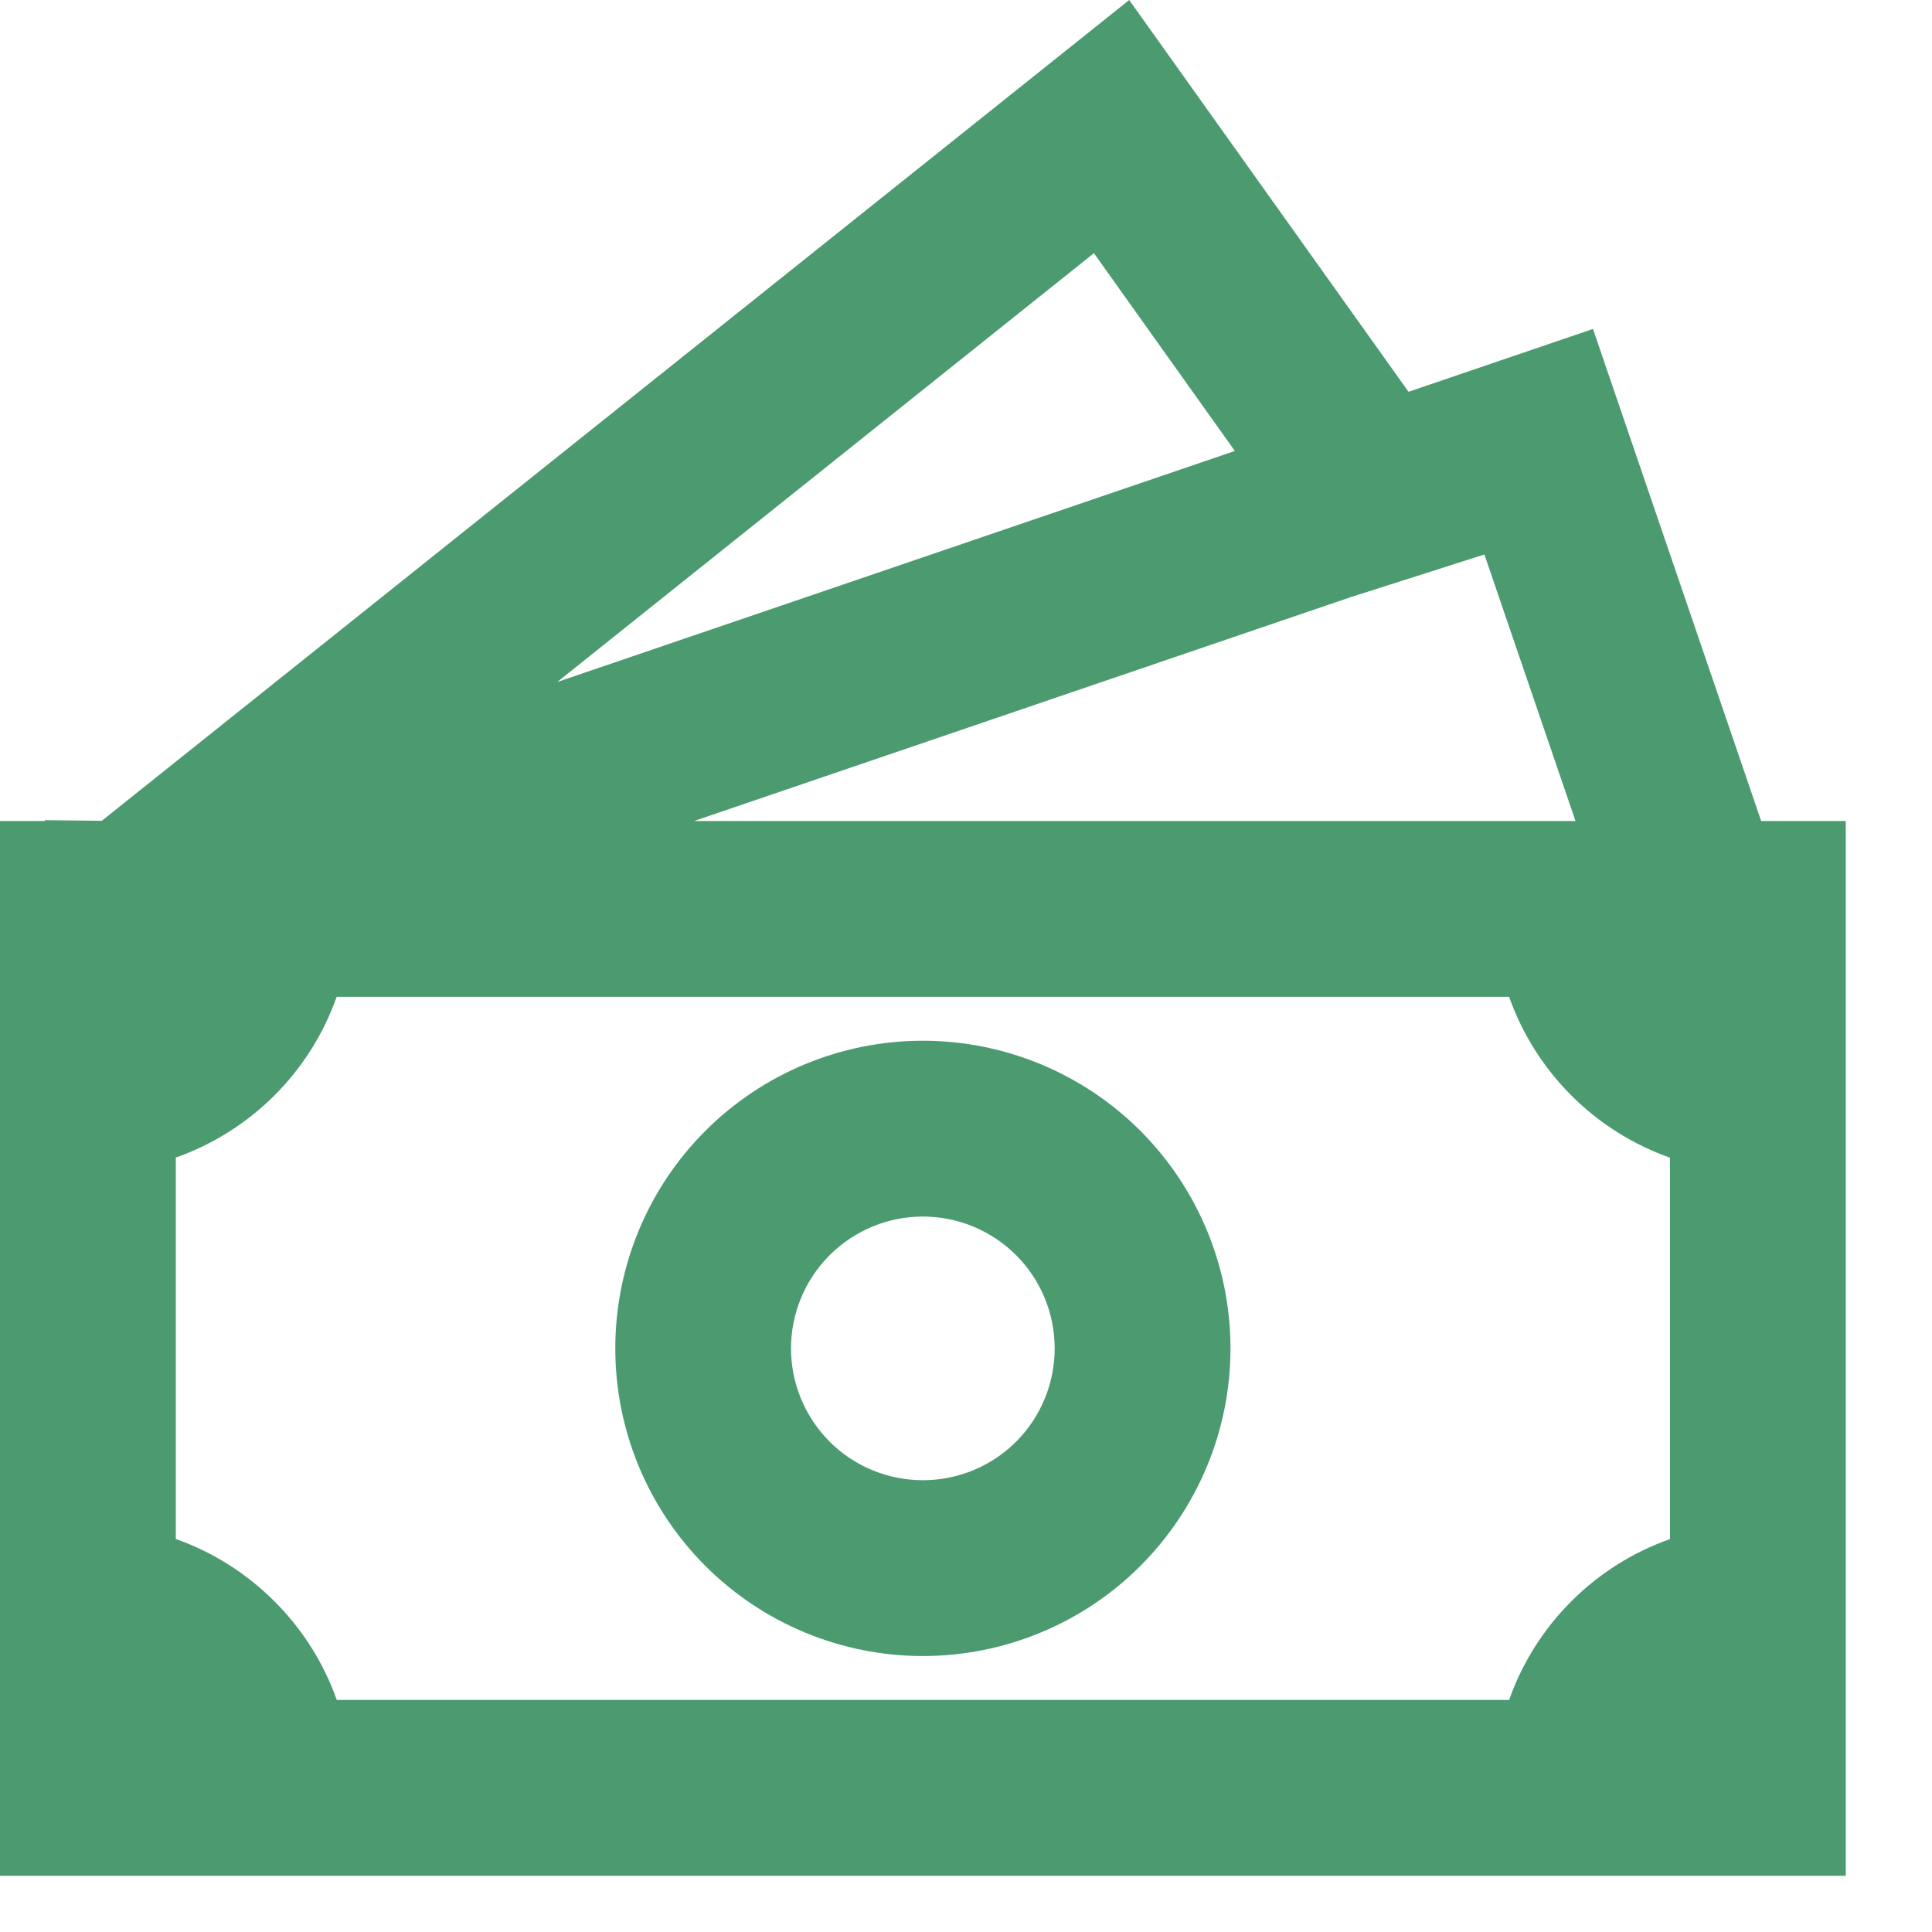
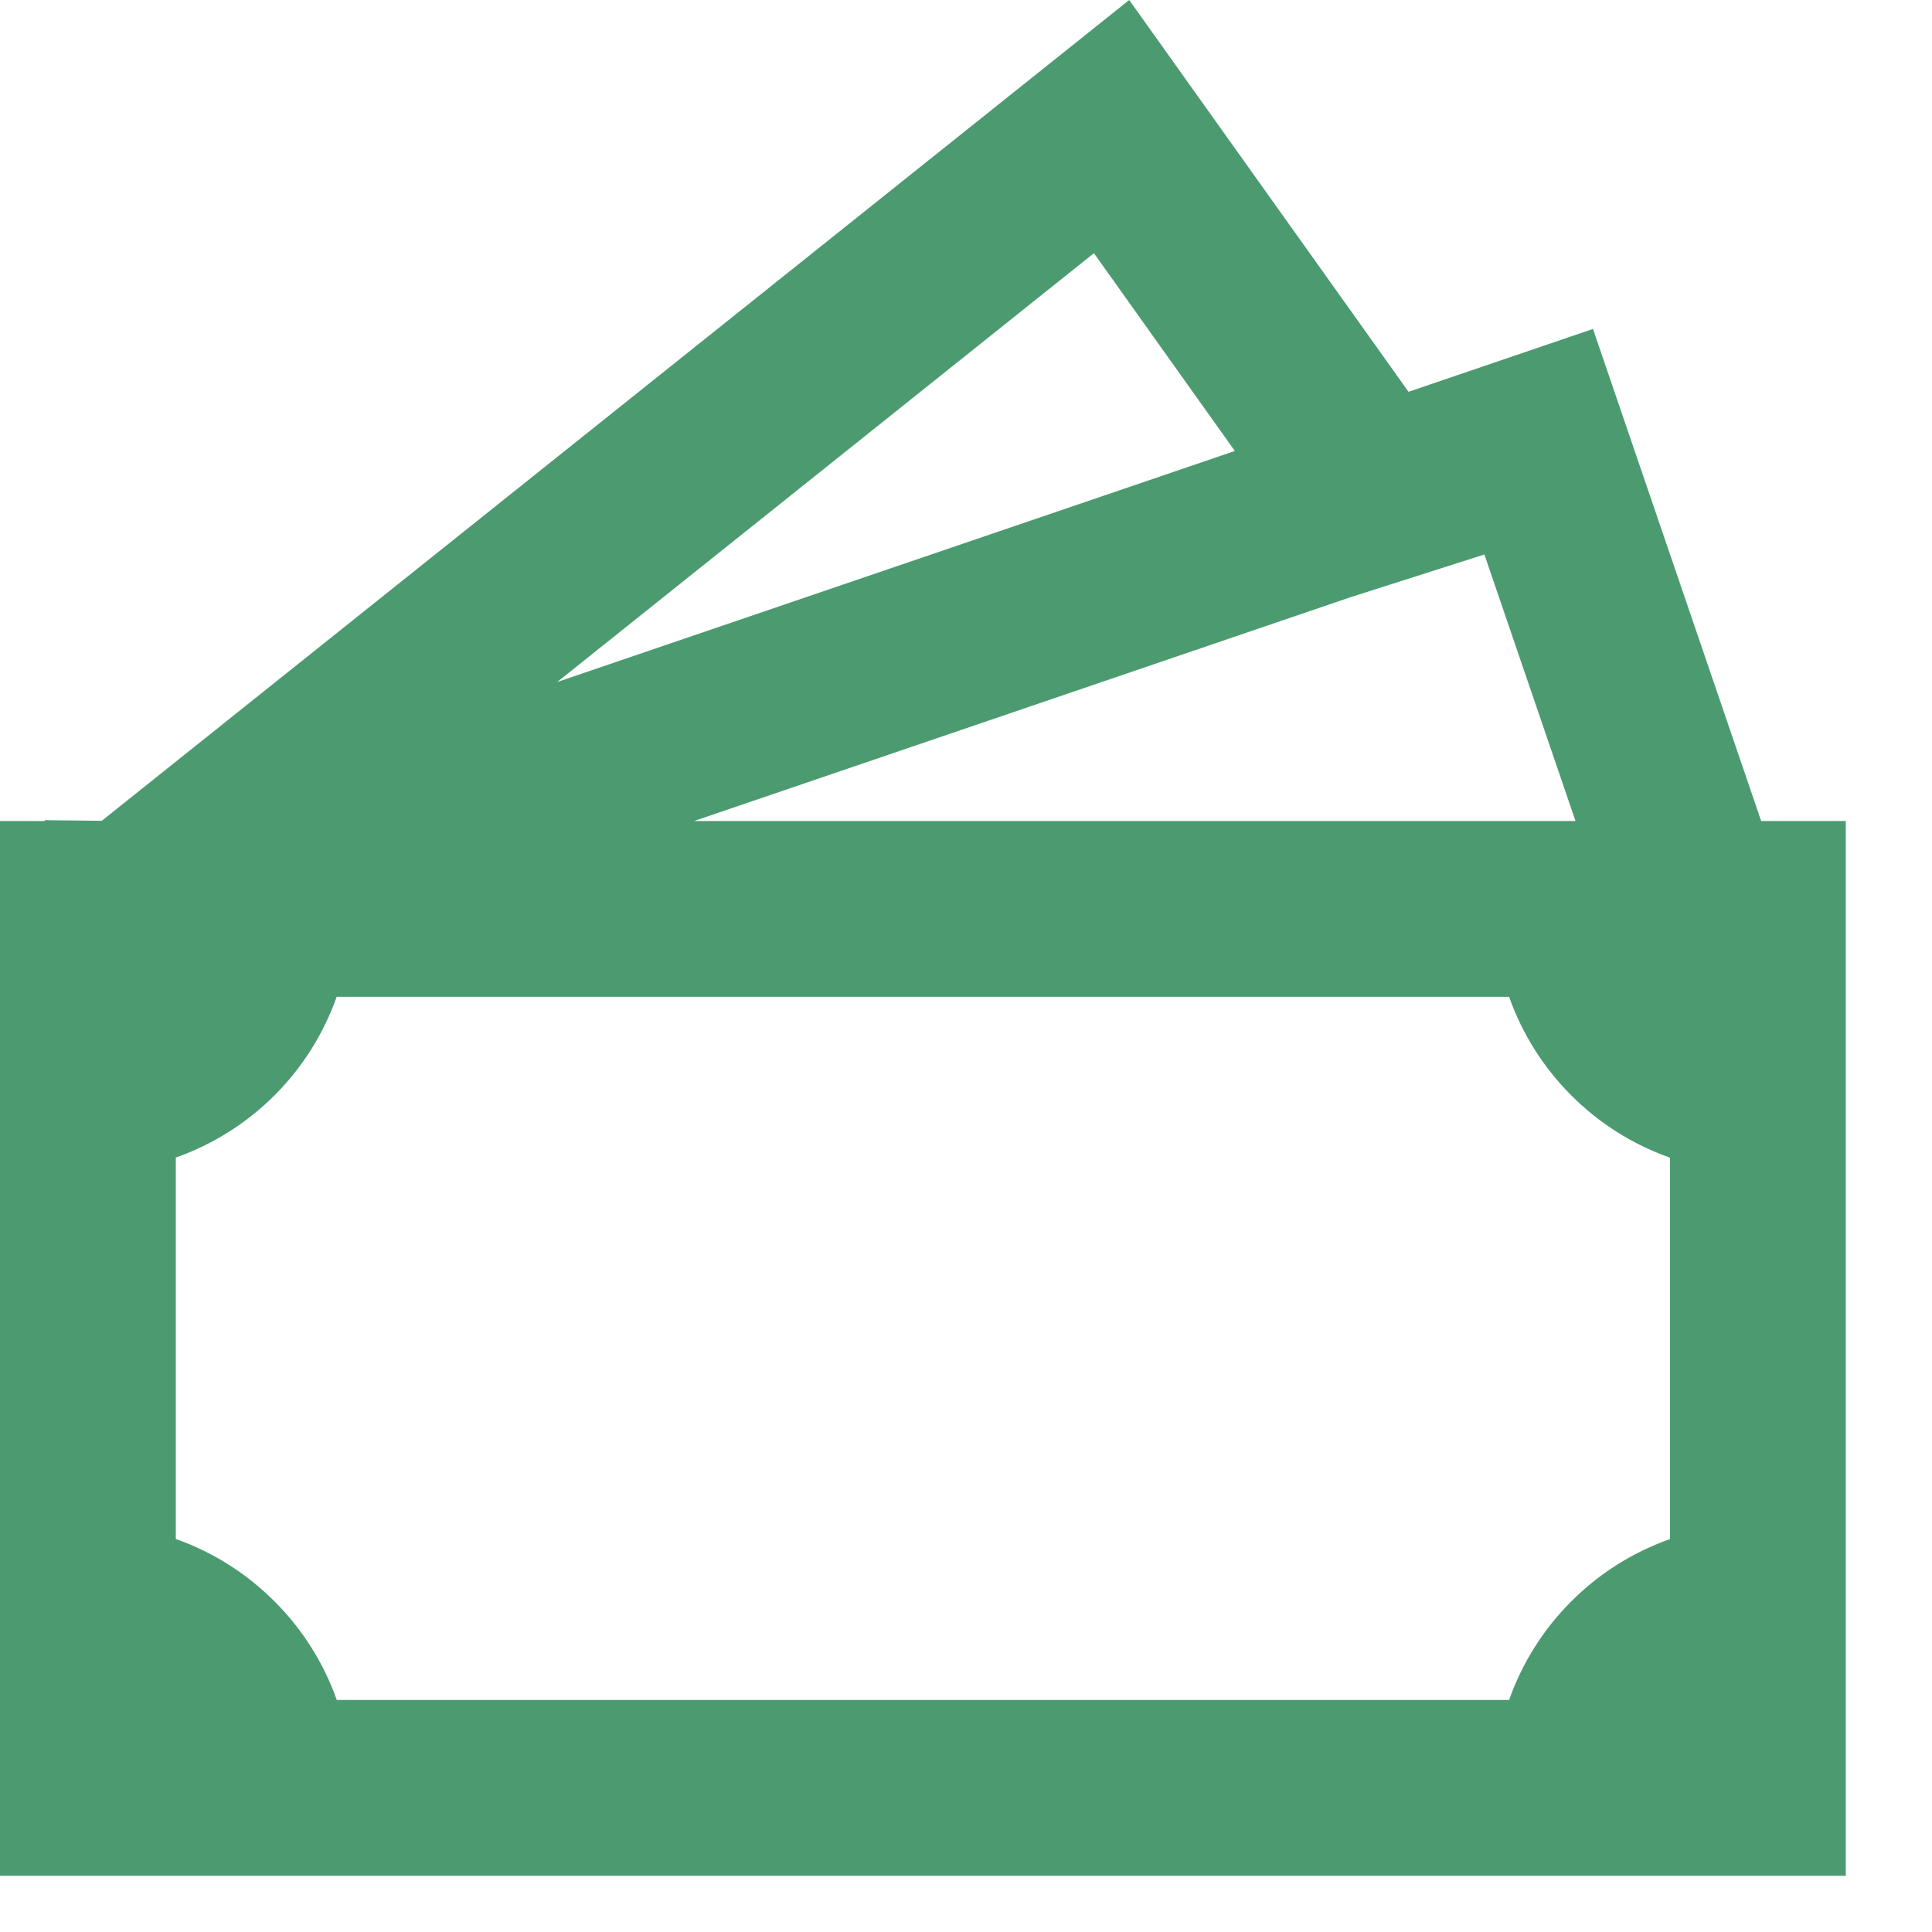
<svg xmlns="http://www.w3.org/2000/svg" fill="none" height="100%" overflow="visible" preserveAspectRatio="none" style="display: block;" viewBox="0 0 19 19" width="100%">
  <g id="tdesign:money">
-     <path d="M9.076 10.235C8.273 10.235 7.504 10.554 6.937 11.121C6.369 11.689 6.051 12.458 6.051 13.261C6.051 14.063 6.369 14.832 6.937 15.4C7.504 15.967 8.273 16.286 9.076 16.286C9.878 16.286 10.648 15.967 11.215 15.4C11.782 14.832 12.101 14.063 12.101 13.261C12.101 12.458 11.782 11.689 11.215 11.121C10.648 10.554 9.878 10.235 9.076 10.235ZM7.779 13.261C7.779 12.917 7.916 12.587 8.159 12.344C8.402 12.101 8.732 11.964 9.076 11.964C9.42 11.964 9.749 12.101 9.993 12.344C10.236 12.587 10.372 12.917 10.372 13.261C10.372 13.604 10.236 13.934 9.993 14.178C9.749 14.421 9.42 14.557 9.076 14.557C8.732 14.557 8.402 14.421 8.159 14.178C7.916 13.934 7.779 13.604 7.779 13.261Z" fill="#4C9B70" id="Vector" />
    <path d="M13.852 3.853L11.105 6.44326e-05L1.001 8.072L0.441 8.066V8.074H0V18.447H18.152V8.074H17.32L15.666 3.235L13.852 3.853ZM15.494 8.074H6.826L13.282 5.873L14.598 5.453L15.494 8.074ZM12.144 4.435L5.48 6.707L10.758 2.49L12.144 4.435ZM1.729 15.135V11.384C2.094 11.255 2.425 11.046 2.699 10.773C2.973 10.499 3.182 10.168 3.311 9.803H14.841C14.97 10.168 15.179 10.499 15.453 10.773C15.726 11.047 16.058 11.256 16.423 11.385V15.136C16.058 15.265 15.726 15.474 15.453 15.748C15.179 16.021 14.97 16.353 14.841 16.718H3.312C3.183 16.353 2.973 16.021 2.699 15.748C2.425 15.474 2.094 15.264 1.729 15.135Z" fill="#4C9B70" id="Vector_2" />
  </g>
</svg>